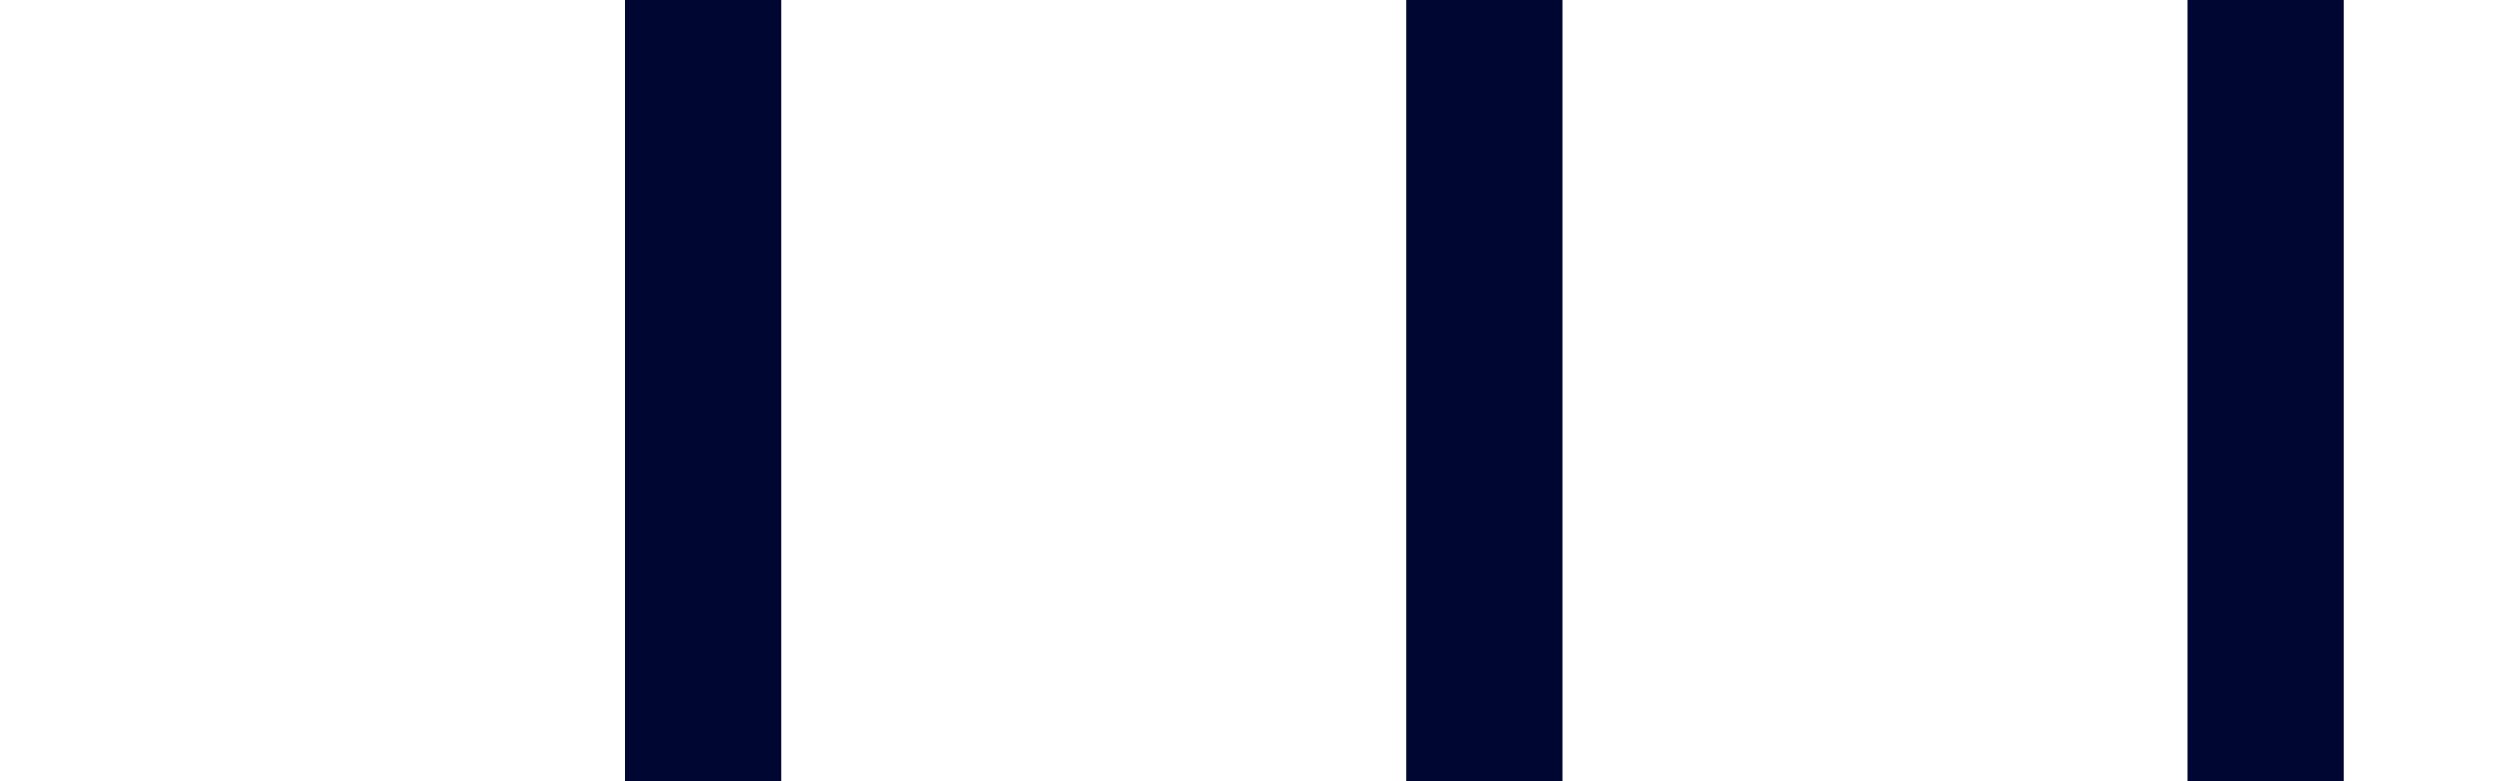
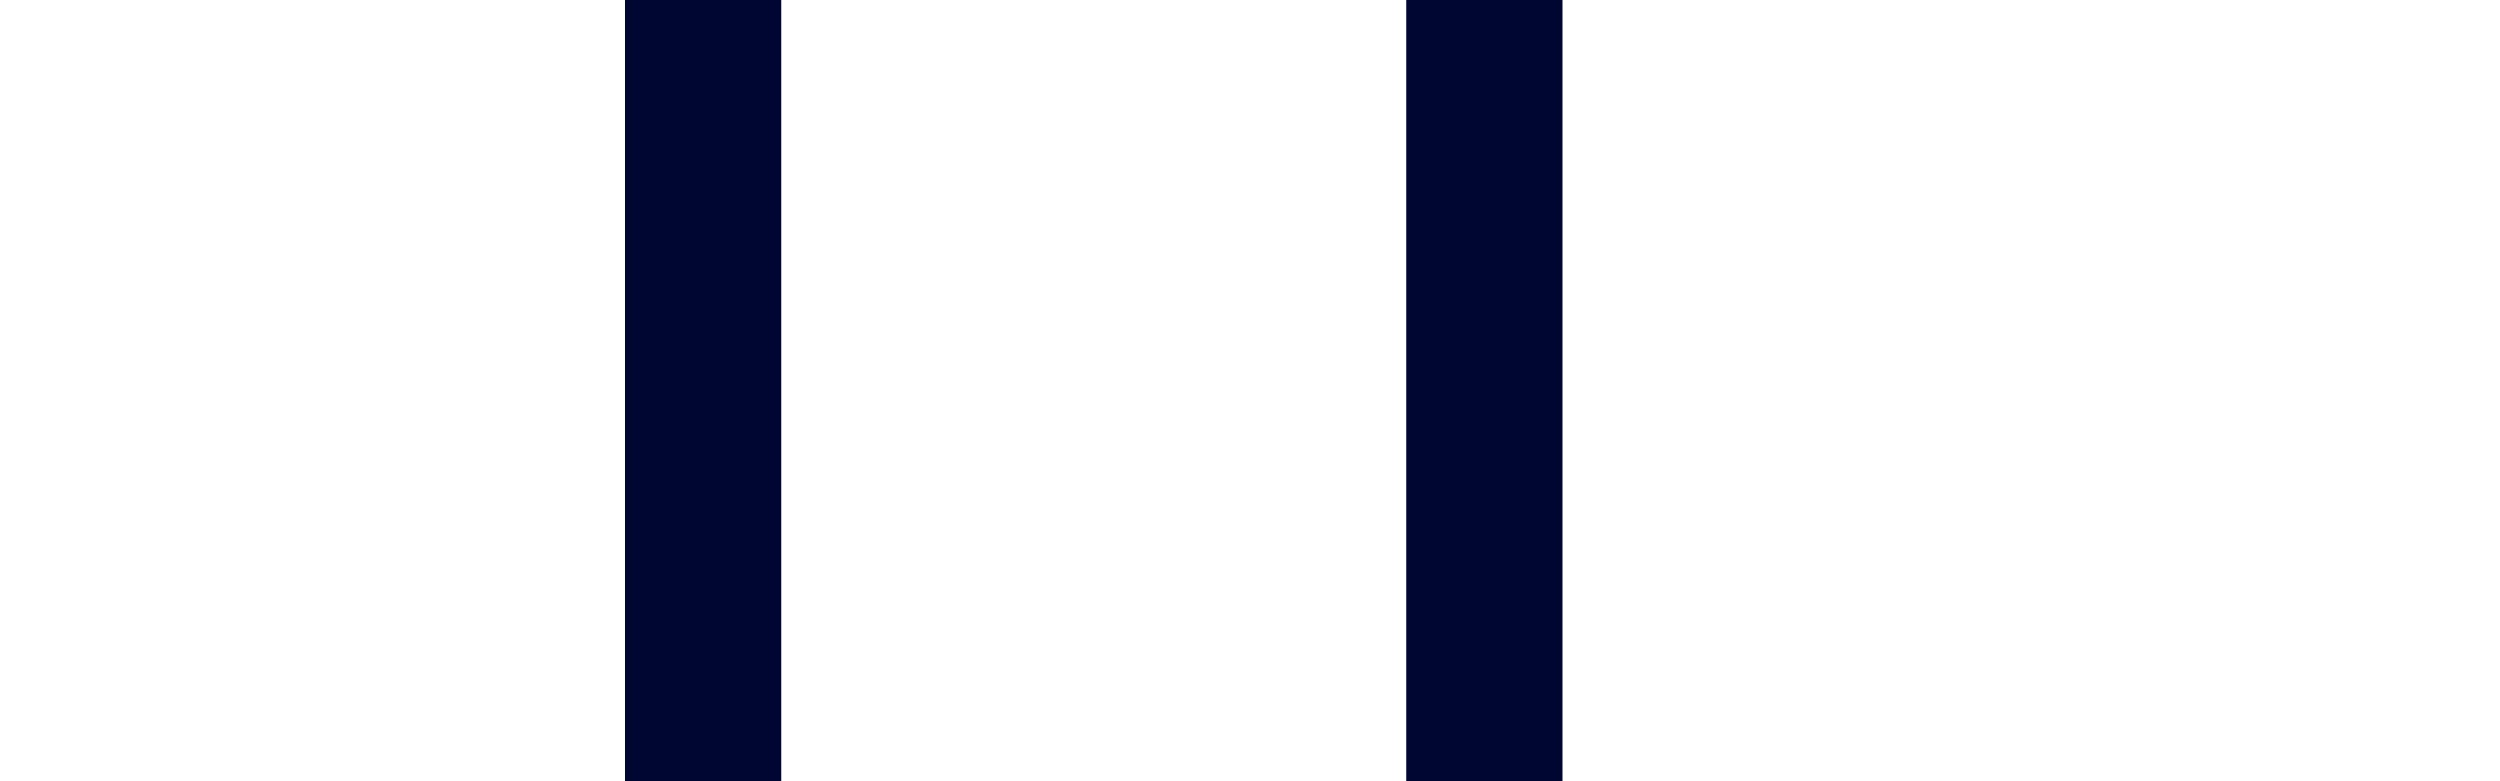
<svg xmlns="http://www.w3.org/2000/svg" xmlns:ns1="http://sodipodi.sourceforge.net/DTD/sodipodi-0.dtd" xmlns:ns2="http://www.inkscape.org/namespaces/inkscape" width="338.667mm" height="105.833mm" viewBox="0 0 338.667 105.833" version="1.1" id="svg15000" ns1:docname="equalizer-5.svg" ns2:version="1.0.2 (394de47547, 2021-03-26)">
  <ns1:namedview pagecolor="#ffffff" bordercolor="#666666" borderopacity="1" objecttolerance="10" gridtolerance="10" guidetolerance="10" ns2:pageopacity="0" ns2:pageshadow="2" ns2:window-width="1872" ns2:window-height="1043" id="namedview35" showgrid="false" ns2:zoom="0.37441479" ns2:cx="123.98202" ns2:cy="78.657751" ns2:window-x="48" ns2:window-y="0" ns2:window-maximized="1" ns2:current-layer="svg15000" ns2:document-rotation="0" />
  <defs id="defs14994" />
  <g id="layer1" transform="translate(2.271,-86.564)" style="fill:#000632;fill-opacity:1">
-     <path id="path38790" style="fill:#000632;fill-opacity:1;stroke-width:0.582;stroke-linejoin:round" d="M 82.395,86.564 V 192.398 H 103.562 V 86.564 Z m 105.833,0 V 192.398 h 21.167 V 86.564 Z m 105.833,0 V 192.398 h 21.167 V 86.564 Z" />
+     <path id="path38790" style="fill:#000632;fill-opacity:1;stroke-width:0.582;stroke-linejoin:round" d="M 82.395,86.564 V 192.398 H 103.562 V 86.564 Z m 105.833,0 V 192.398 h 21.167 V 86.564 Z m 105.833,0 V 192.398 V 86.564 Z" />
  </g>
</svg>